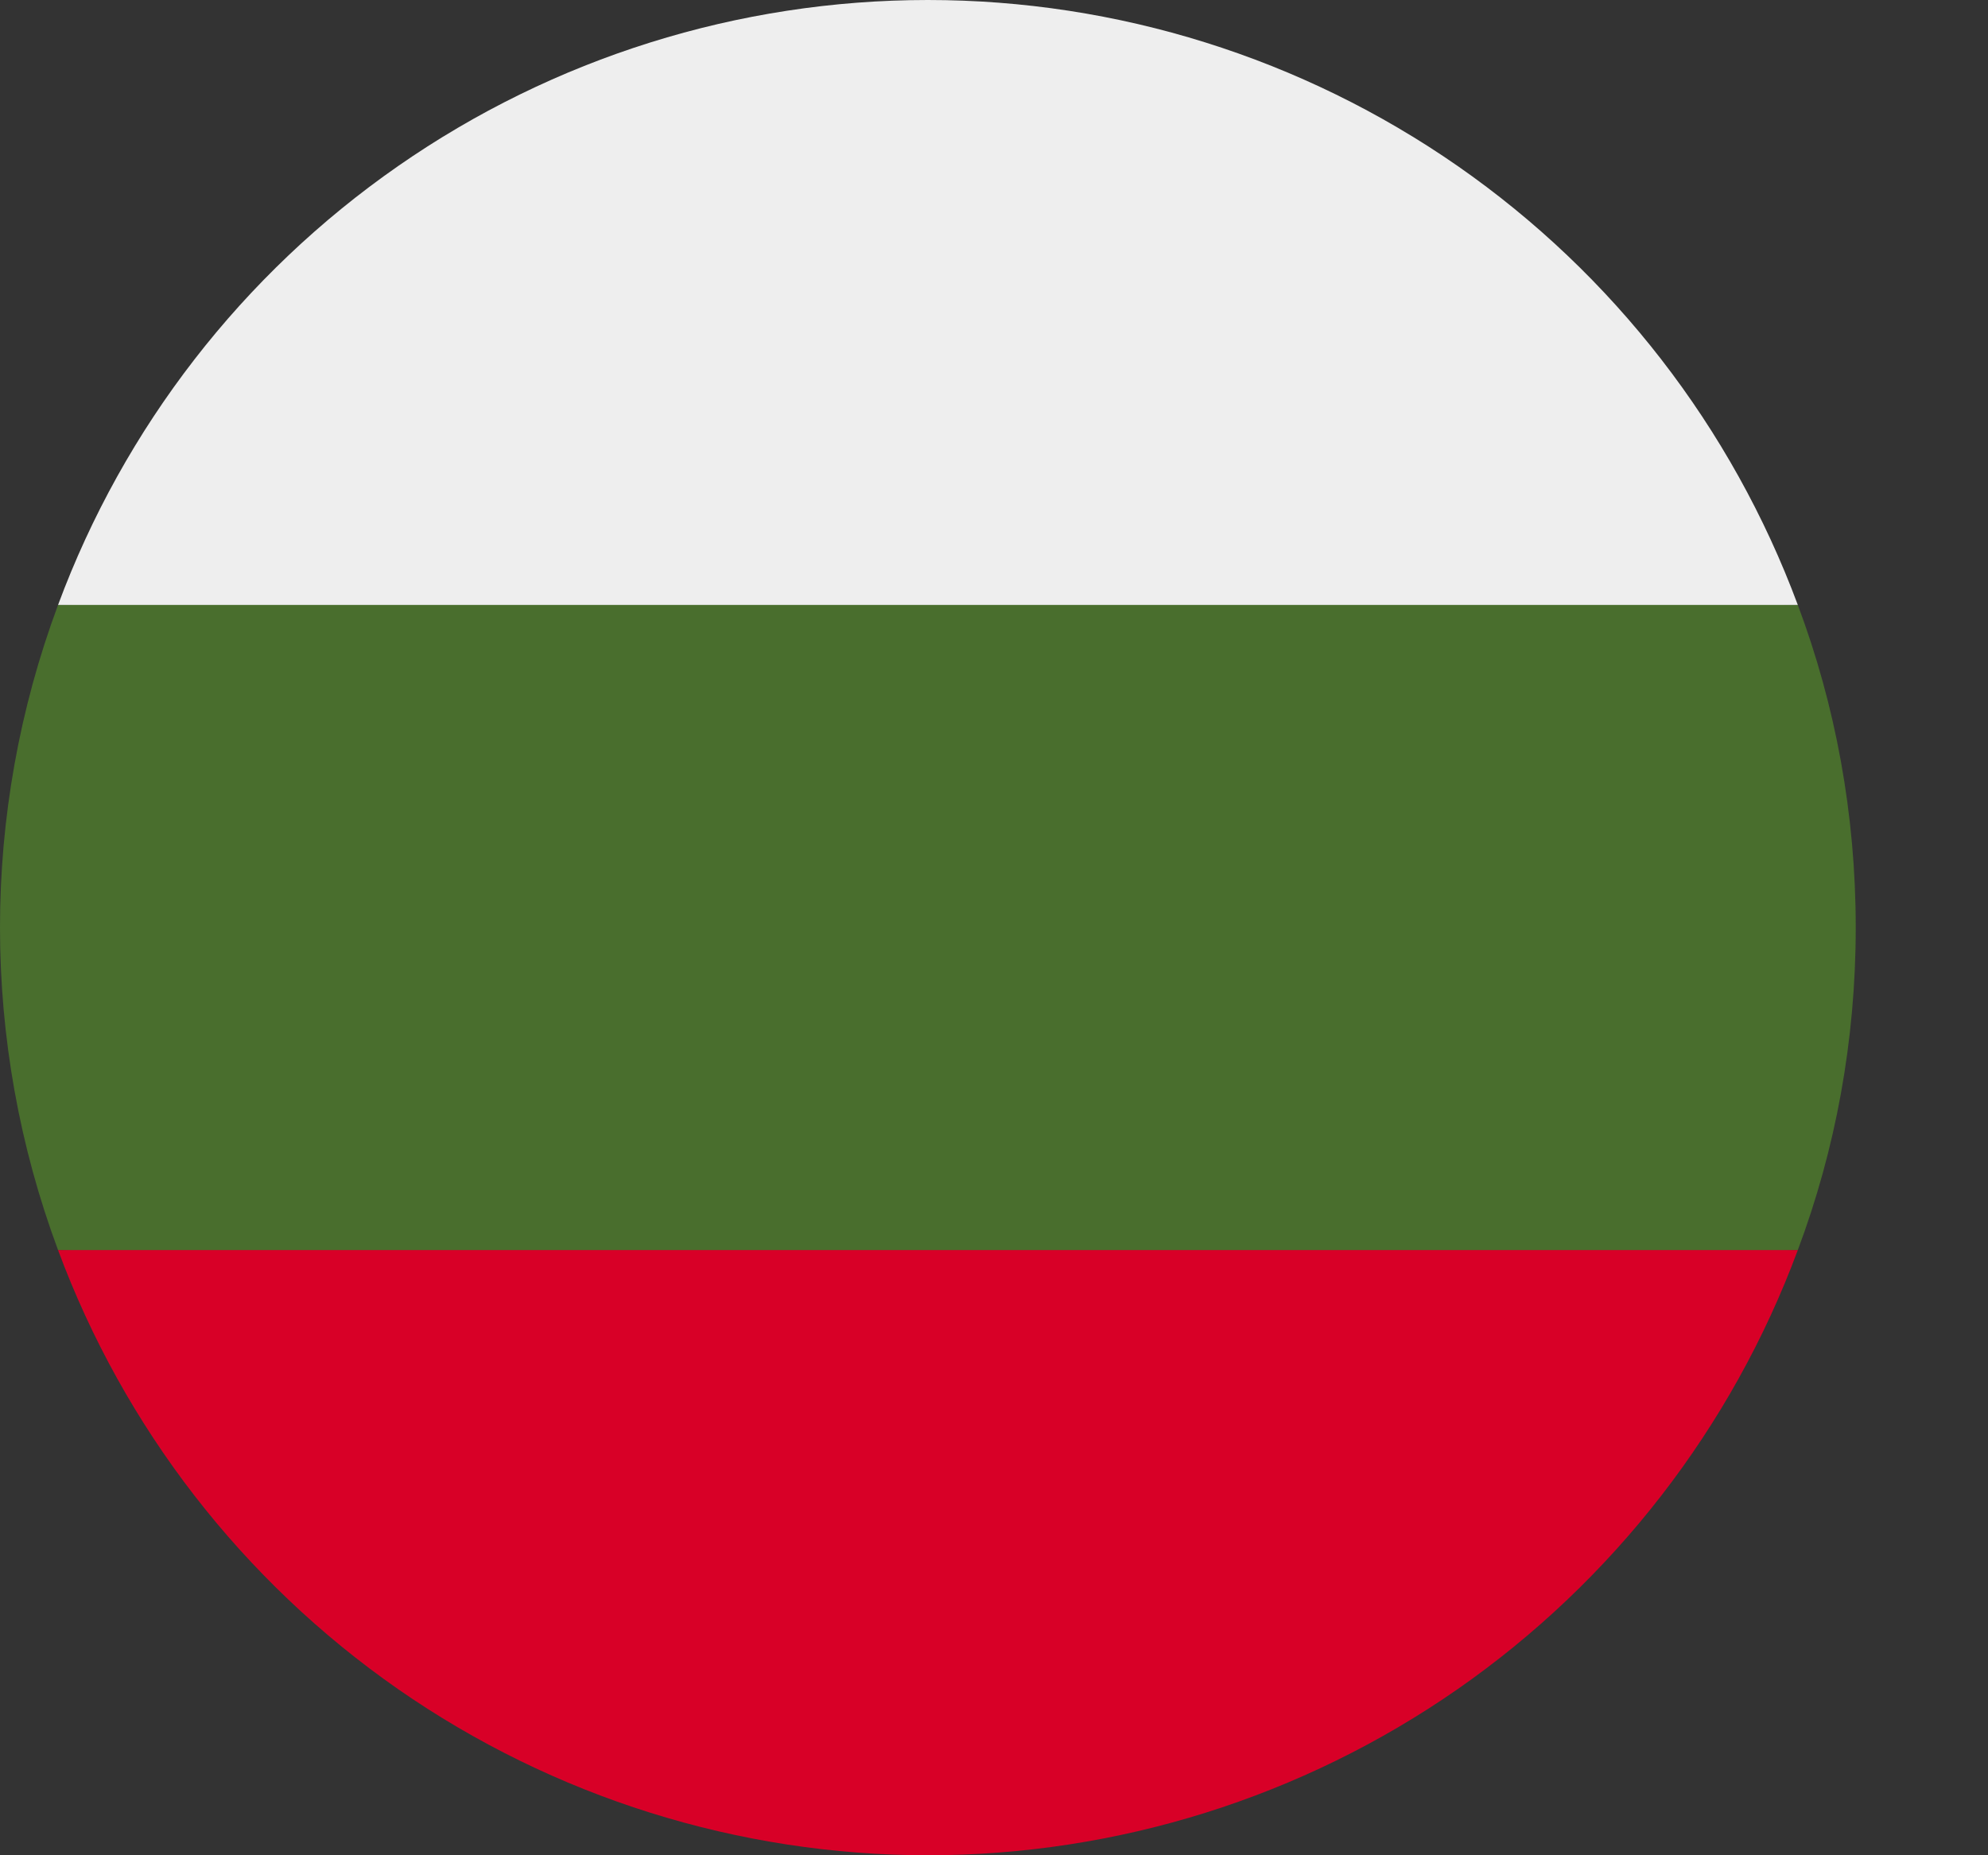
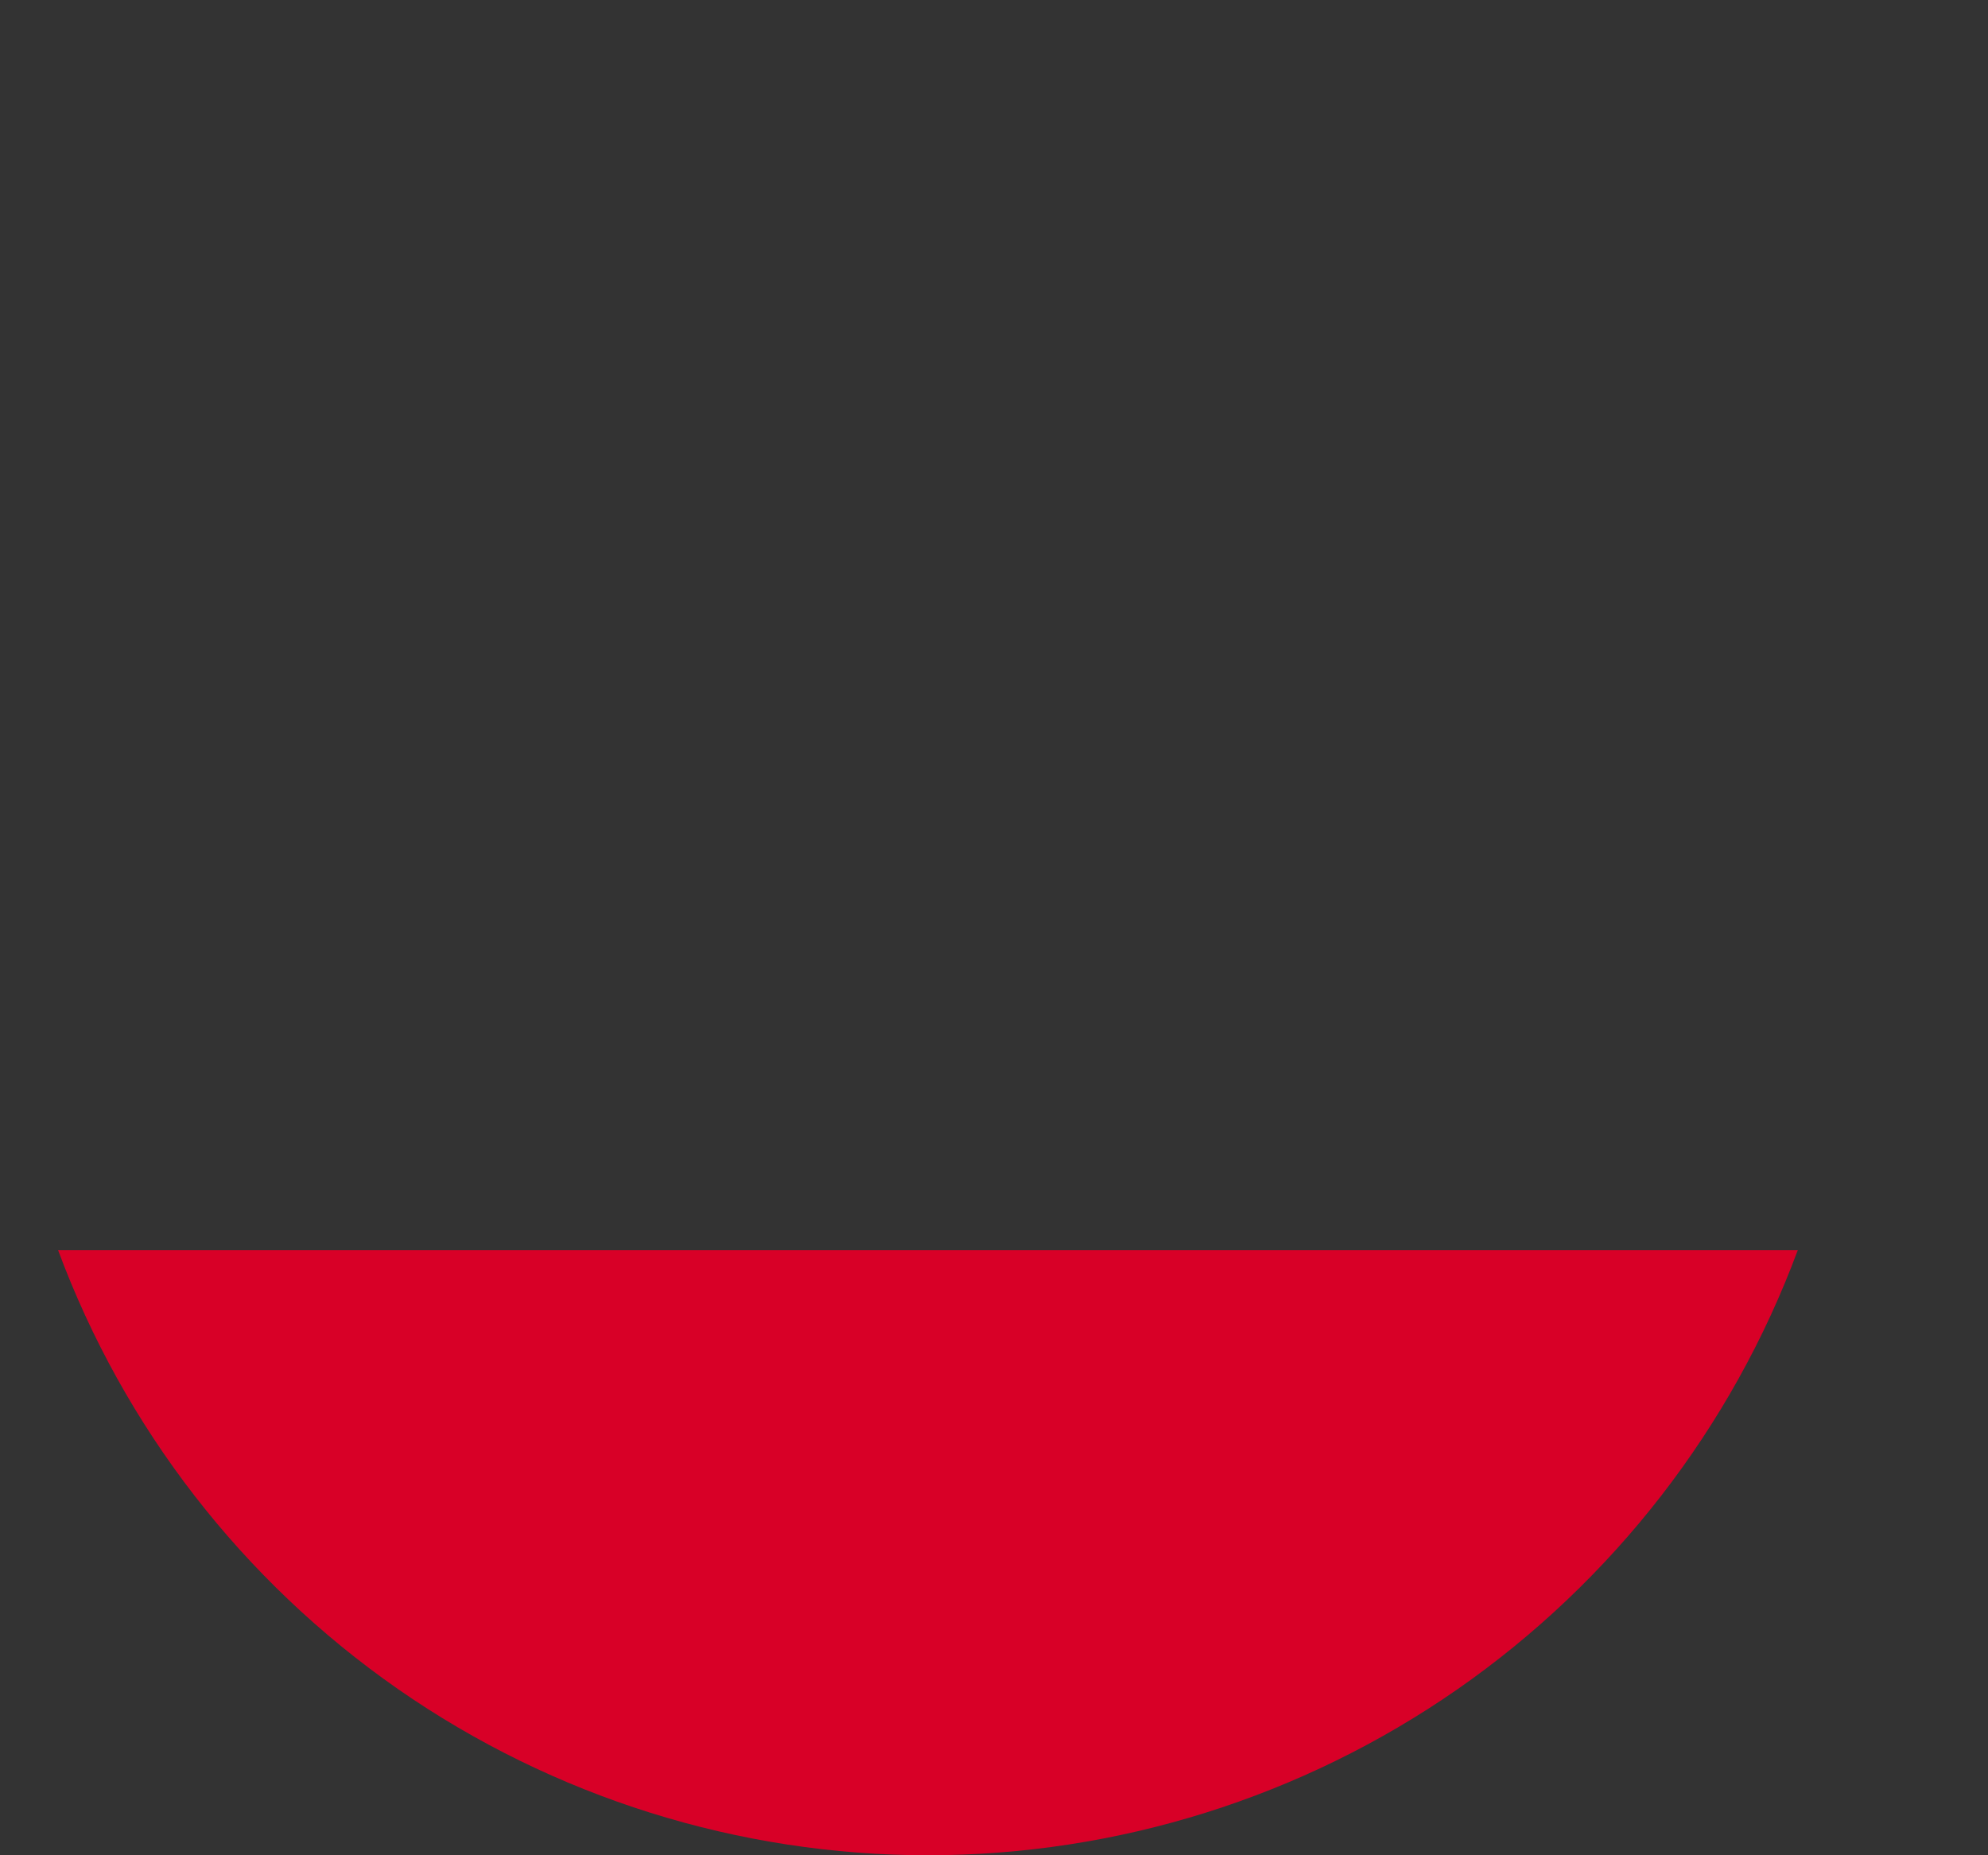
<svg xmlns="http://www.w3.org/2000/svg" width="15" height="14" viewBox="0 0 15 14" fill="none">
  <rect x="0" y="0" width="15" height="14" fill="#333333" stroke="none" />
-   <path d="M14.002 6.999C14.002 6.143 13.849 5.322 13.565 4.565L7.001 4.259L0.438 4.565C-0.146 6.135 -0.146 7.863 0.438 9.433L7.001 9.739L13.565 9.433C13.849 8.675 14.002 7.855 14.002 6.999Z" fill="#496E2D" />
  <path d="M7.001 14C8.431 14 9.826 13.562 10.999 12.746C12.172 11.929 13.068 10.773 13.565 9.433H0.438C0.935 10.773 1.83 11.929 3.003 12.746C4.177 13.562 5.572 14 7.001 14Z" fill="#D80027" />
-   <path d="M0.438 4.565H13.565C13.067 3.225 12.172 2.069 10.999 1.253C9.825 0.437 8.43 0 7.001 0C5.572 0 4.177 0.437 3.004 1.253C1.83 2.069 0.935 3.225 0.438 4.565Z" fill="#EEEEEE" />
</svg>